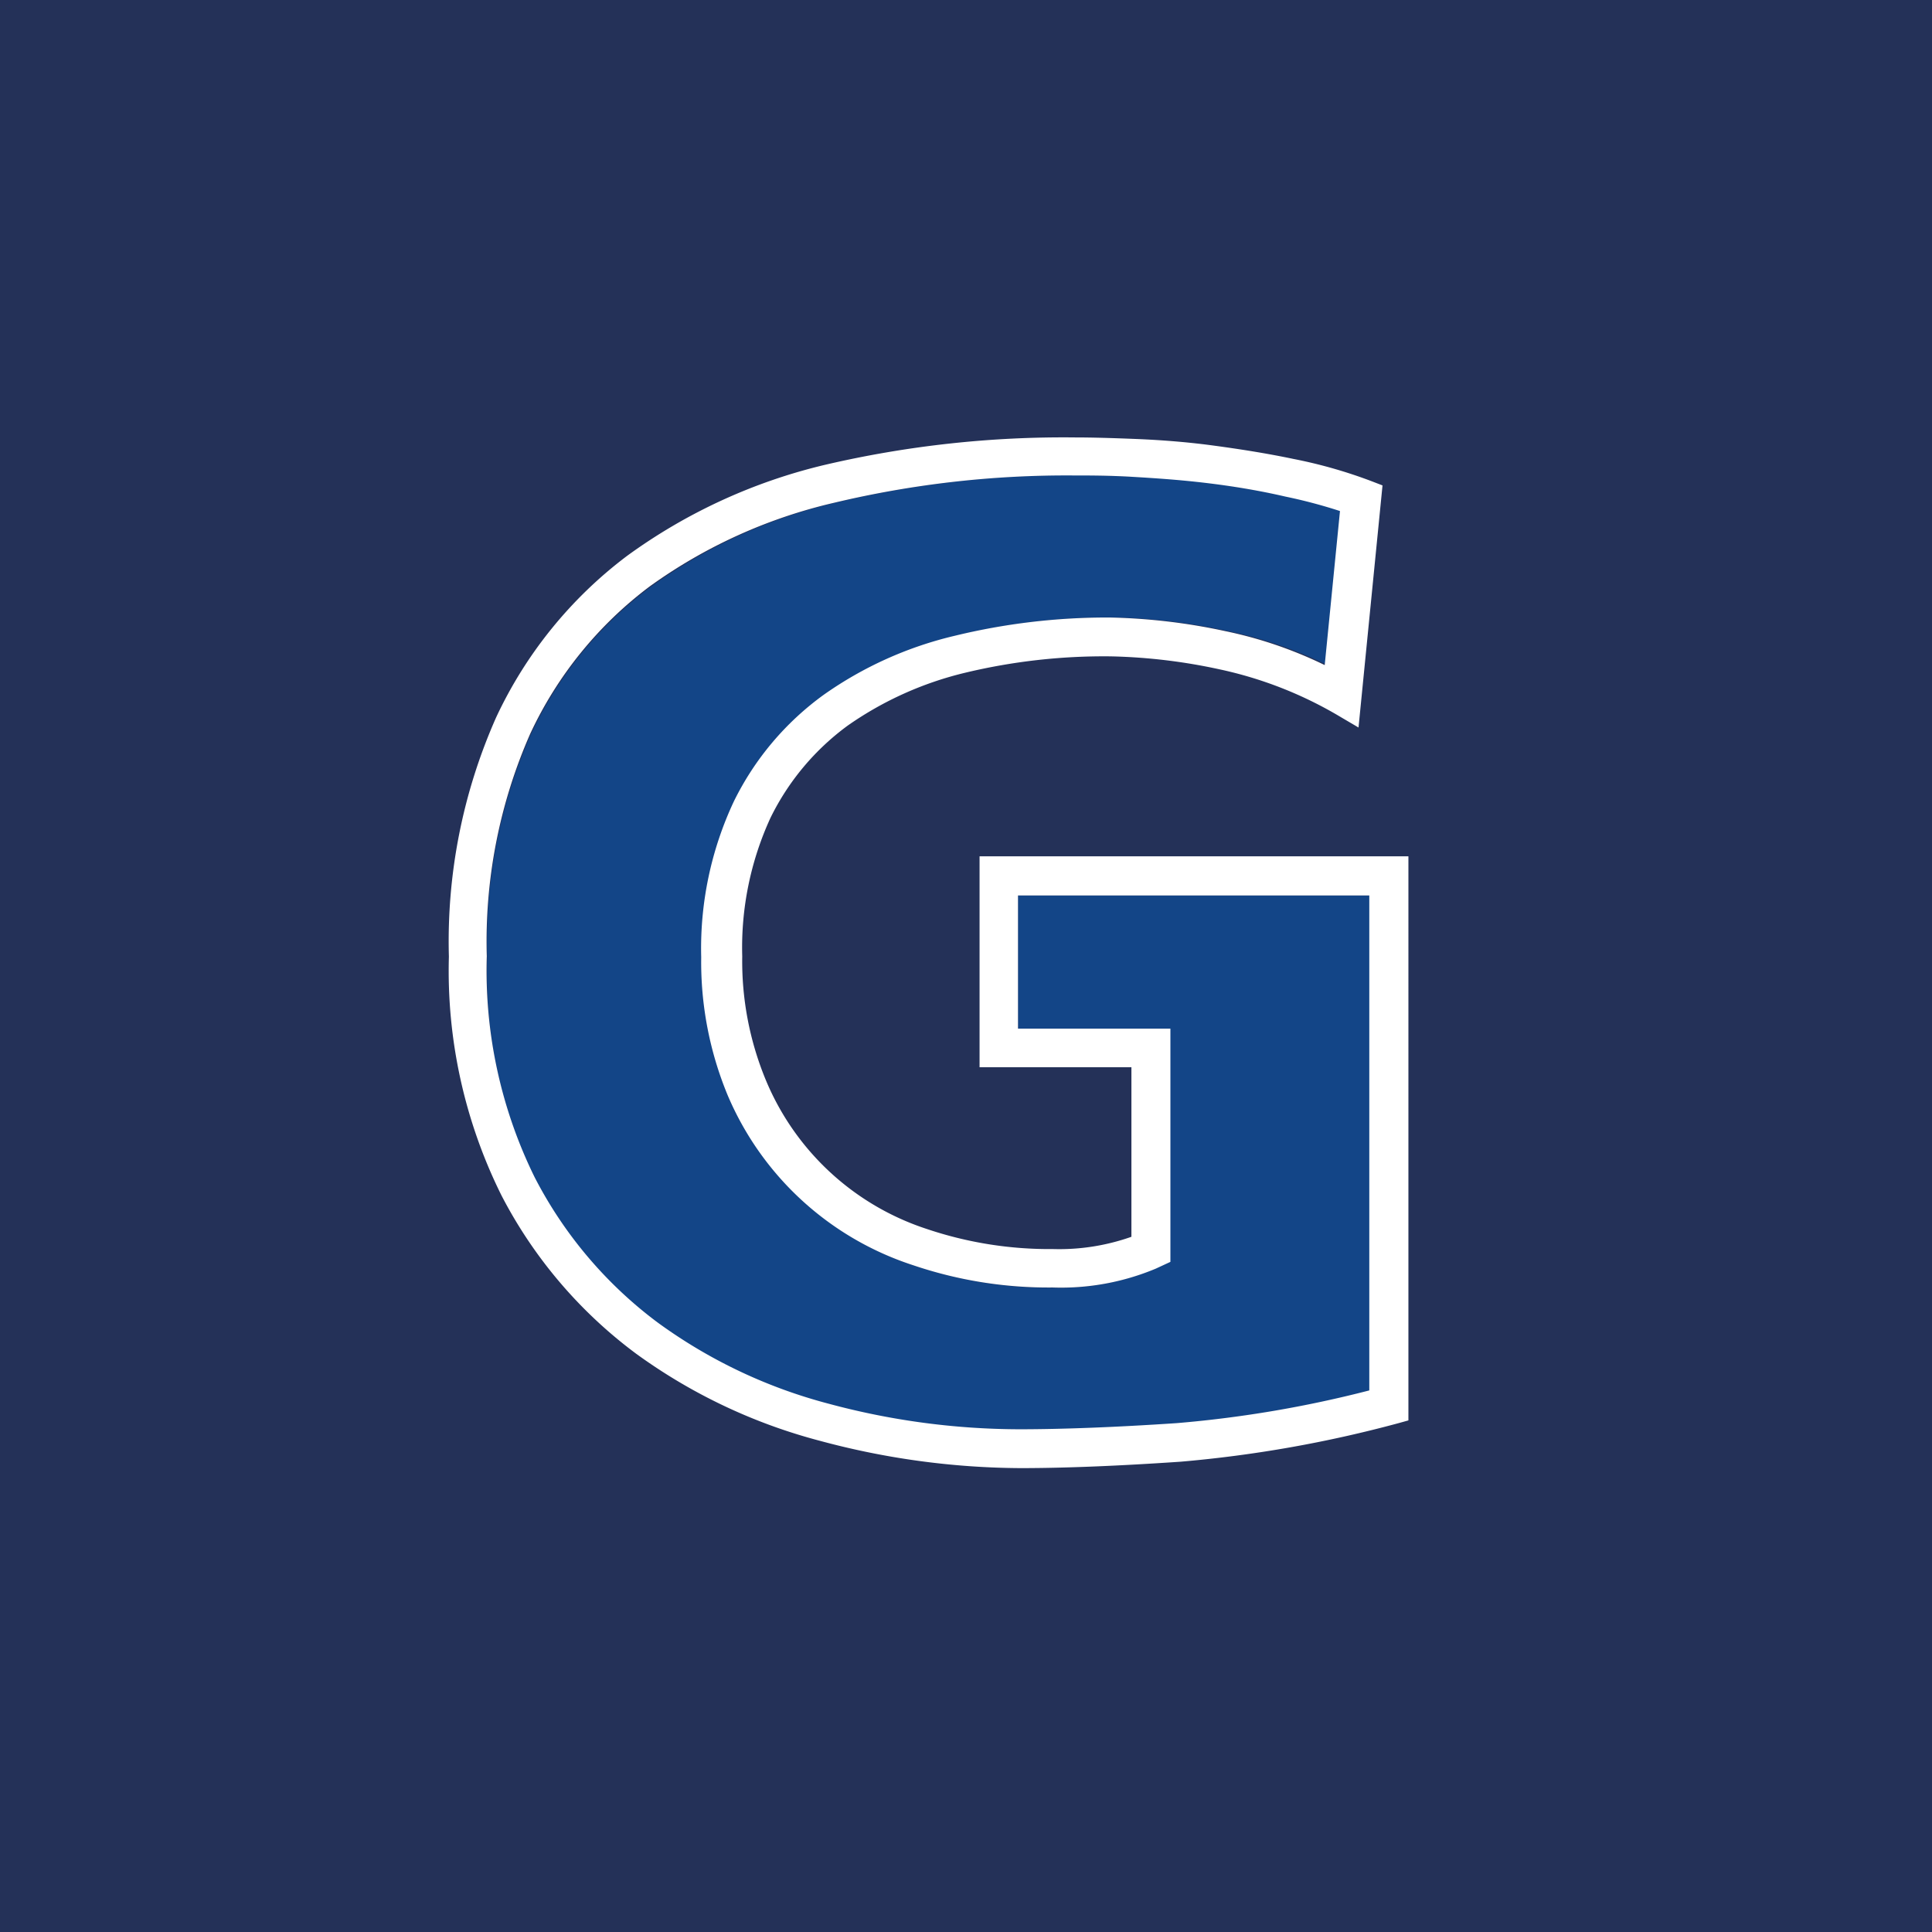
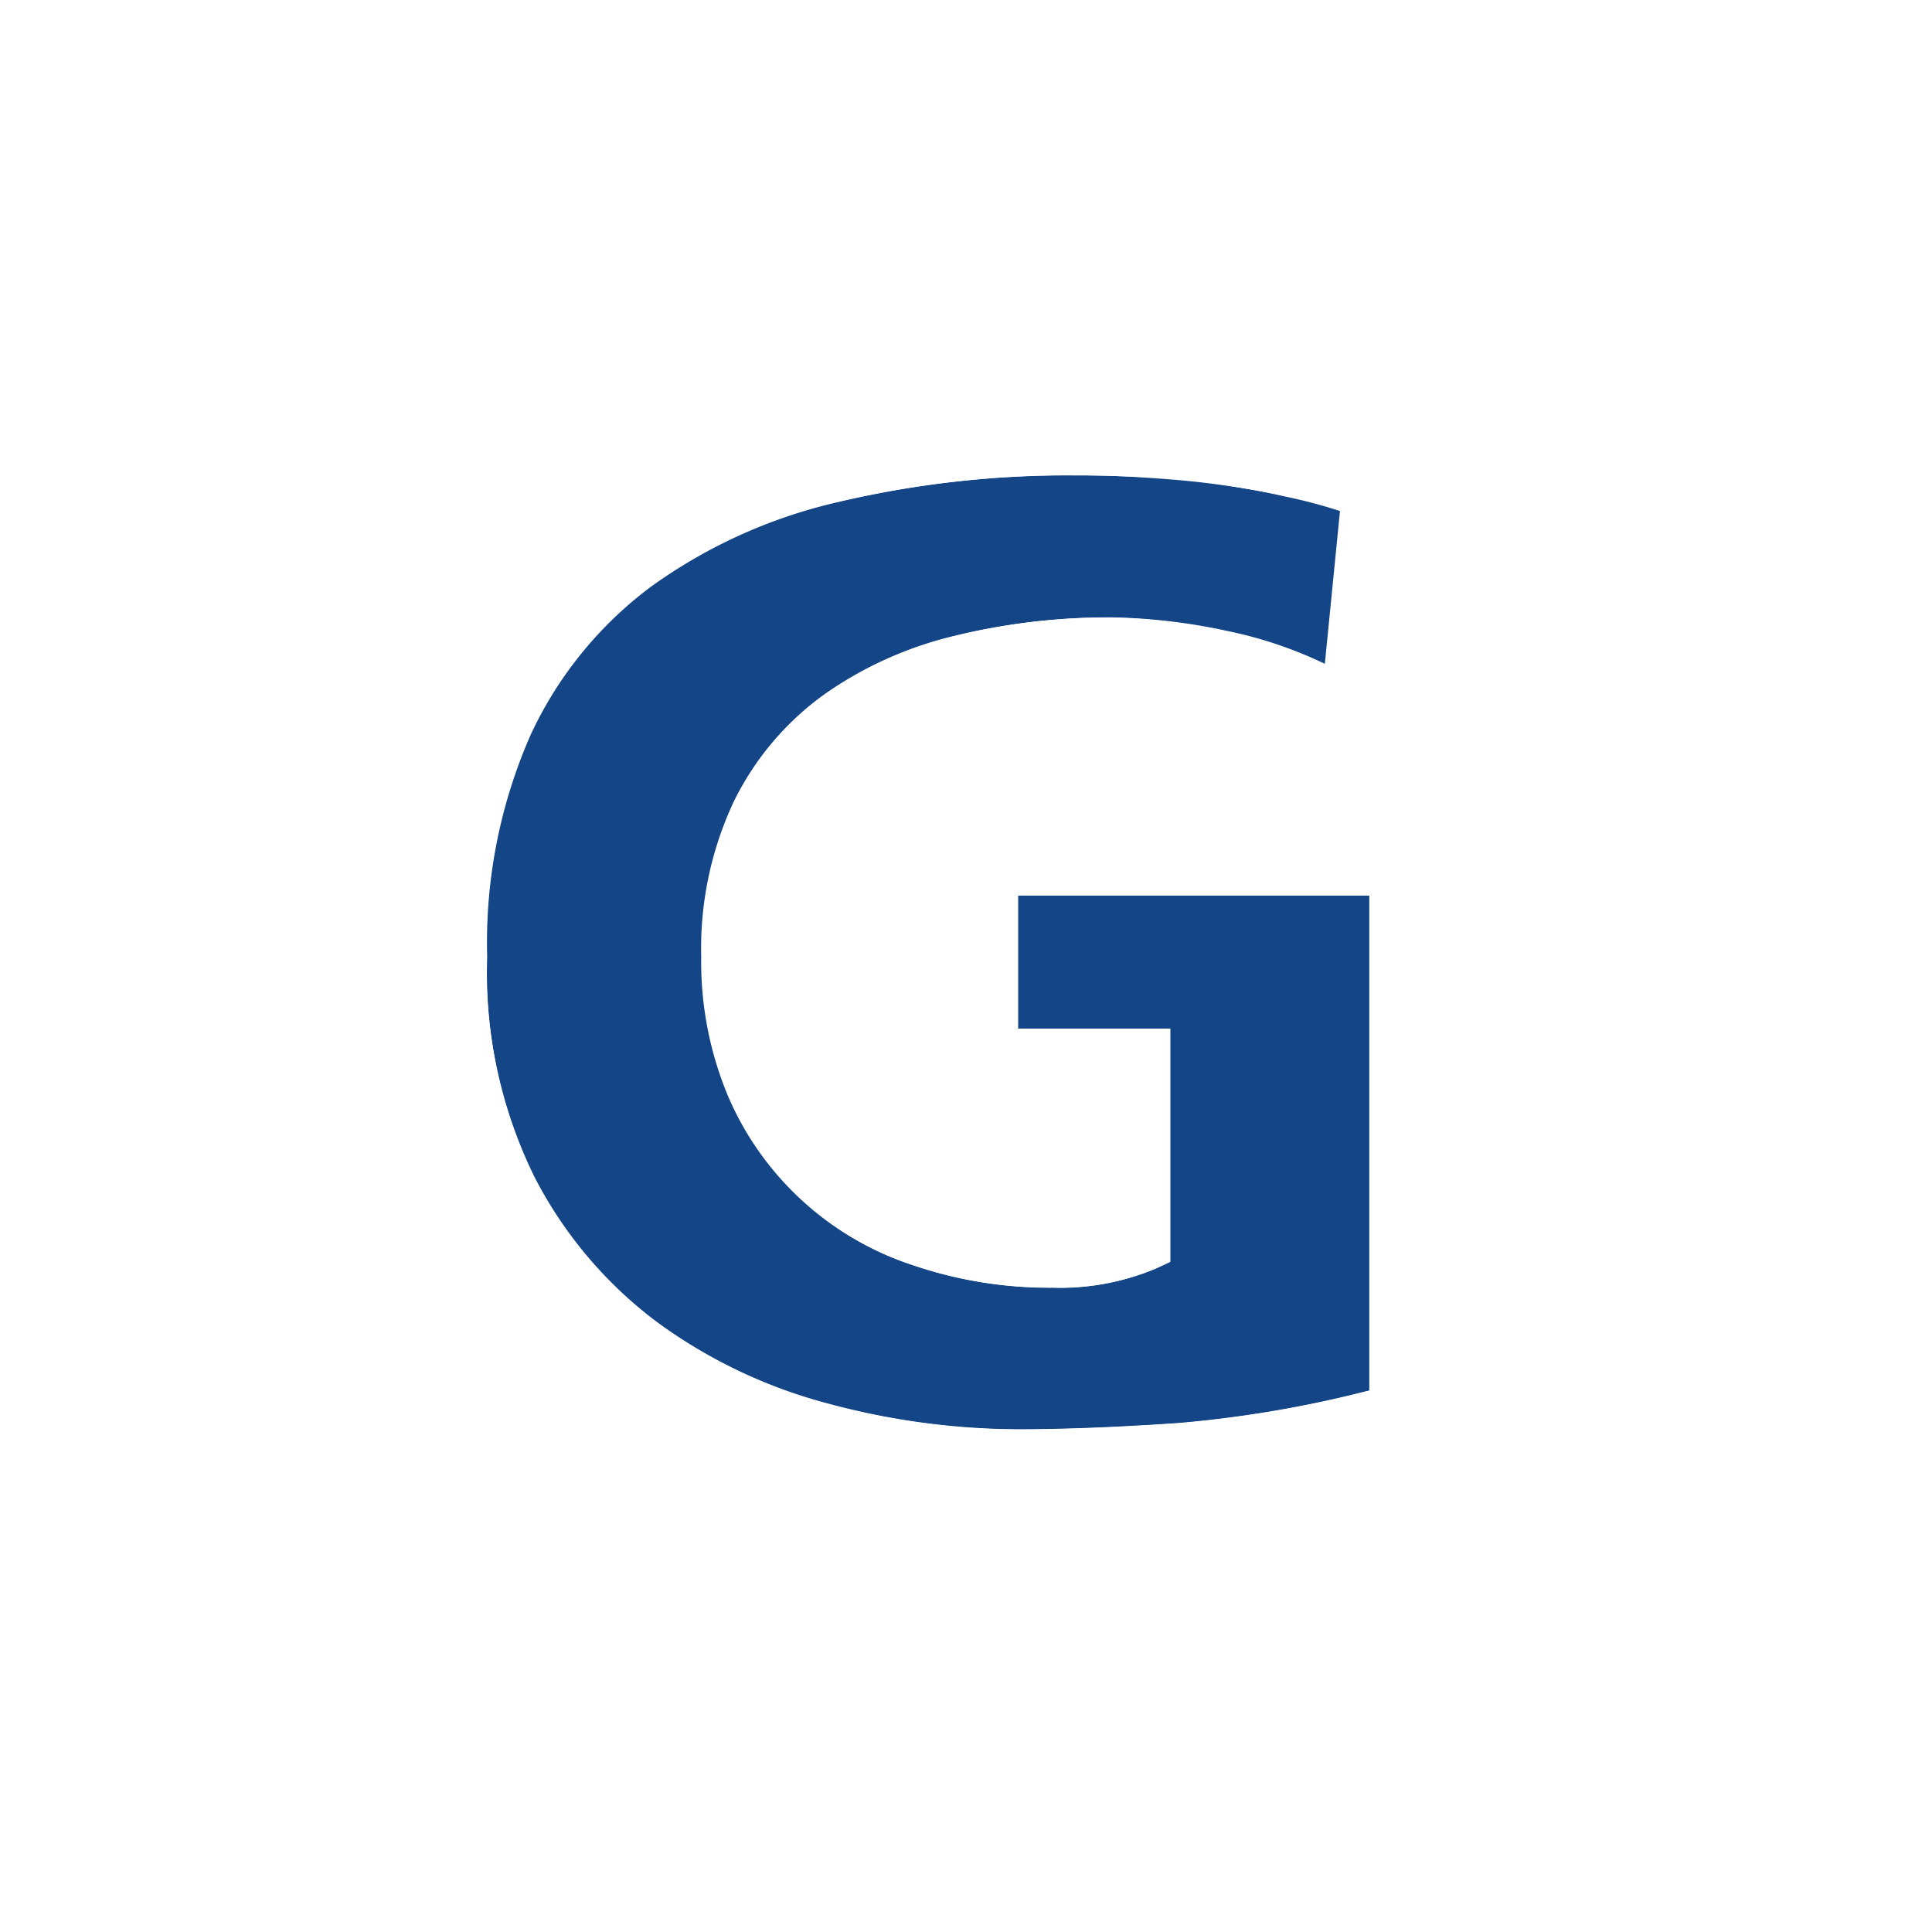
<svg xmlns="http://www.w3.org/2000/svg" id="Layer_1" data-name="Layer 1" viewBox="0 0 141.73 141.73">
  <defs>
    <style>.cls-1{fill:#243158;}.cls-2{fill:#134587;}.cls-3{fill:#fff;}</style>
  </defs>
  <title>gibas-logo</title>
-   <path class="cls-1" d="M0,0V141.73H141.73V0Z" />
  <path class="cls-2" d="M85.81,92.57l-1.08.5a18,18,0,0,1-7.51,1.4A31.13,31.13,0,0,1,67,92.82,22,22,0,0,1,53.49,80.31,25.58,25.58,0,0,1,51.56,70.2,25.35,25.35,0,0,1,54,58.77a21.19,21.19,0,0,1,6.6-7.83,28.13,28.13,0,0,1,9.6-4.32,47.3,47.3,0,0,1,11.36-1.33,43.28,43.28,0,0,1,8.49,1,30.76,30.76,0,0,1,7.29,2.48l1.12-11.29a38.16,38.16,0,0,0-4-1.07c-1.95-.39-3.92-.72-5.82-1s-3.75-.38-5.42-.44-3.14-.11-4.26-.11a74,74,0,0,0-17.61,2A38,38,0,0,0,47.7,43.08a28.57,28.57,0,0,0-8.76,10.8,37.76,37.76,0,0,0-3.2,16.33,34.28,34.28,0,0,0,3.44,16.18,31,31,0,0,0,9,10.64A37.35,37.35,0,0,0,60.78,103a54.14,54.14,0,0,0,14,1.87c3.19,0,7.08-.15,11.55-.45a84.46,84.46,0,0,0,14.13-2.4V65.69H74.68v9.77H85.81Z" />
  <path class="cls-3" d="M71.86,78.29H83V90.73a15.9,15.9,0,0,1-5.76.9A28.15,28.15,0,0,1,68,90.16a19.26,19.26,0,0,1-11.85-11,22.79,22.79,0,0,1-1.7-9A22.77,22.77,0,0,1,56.52,60a18.45,18.45,0,0,1,5.68-6.78,25.27,25.27,0,0,1,8.61-3.87,43.64,43.64,0,0,1,10.68-1.2,41.39,41.39,0,0,1,7.92.94,29.2,29.2,0,0,1,8.94,3.51l1.31.77,1.76-17.76-.7-.27a35.23,35.23,0,0,0-5.82-1.67c-2-.42-4.05-.74-6-1s-3.88-.4-5.64-.47-3.2-.11-4.36-.11a77,77,0,0,0-18.34,2A40.56,40.56,0,0,0,46,40.78a31.5,31.5,0,0,0-9.6,11.84,40.48,40.48,0,0,0-3.47,17.56,37,37,0,0,0,3.87,17.54,33.84,33.84,0,0,0,9.87,11.59,40.35,40.35,0,0,0,13.49,6.39,57.39,57.39,0,0,0,14.69,2c3.26,0,7.2-.16,11.75-.47a90.89,90.89,0,0,0,16-2.83l.72-.2V62.82H71.86Zm2.82-12.6h25.77V102a84.46,84.46,0,0,1-14.13,2.4c-4.47.3-8.4.45-11.55.45a54.15,54.15,0,0,1-14-1.88A37.35,37.35,0,0,1,48.22,97a31,31,0,0,1-9-10.64,34.34,34.34,0,0,1-3.51-16.21,37.84,37.84,0,0,1,3.19-16.33,28.6,28.6,0,0,1,8.76-10.8A37.69,37.69,0,0,1,61.2,36.88a73.53,73.53,0,0,1,17.61-2c1.12,0,2.56,0,4.26.1s3.49.22,5.41.45,3.88.55,5.82,1a37.66,37.66,0,0,1,4,1.06l-1.12,11.3a30.94,30.94,0,0,0-7.29-2.49,44.05,44.05,0,0,0-8.49-1,47.25,47.25,0,0,0-11.36,1.34,27.67,27.67,0,0,0-9.6,4.32,21.16,21.16,0,0,0-6.6,7.82,25.36,25.36,0,0,0-2.4,11.44,25.54,25.54,0,0,0,1.93,10.1A22.24,22.24,0,0,0,67,92.82a30.89,30.89,0,0,0,10.22,1.63,18,18,0,0,0,7.56-1.38l1.08-.5V75.46H74.68Z" />
</svg>